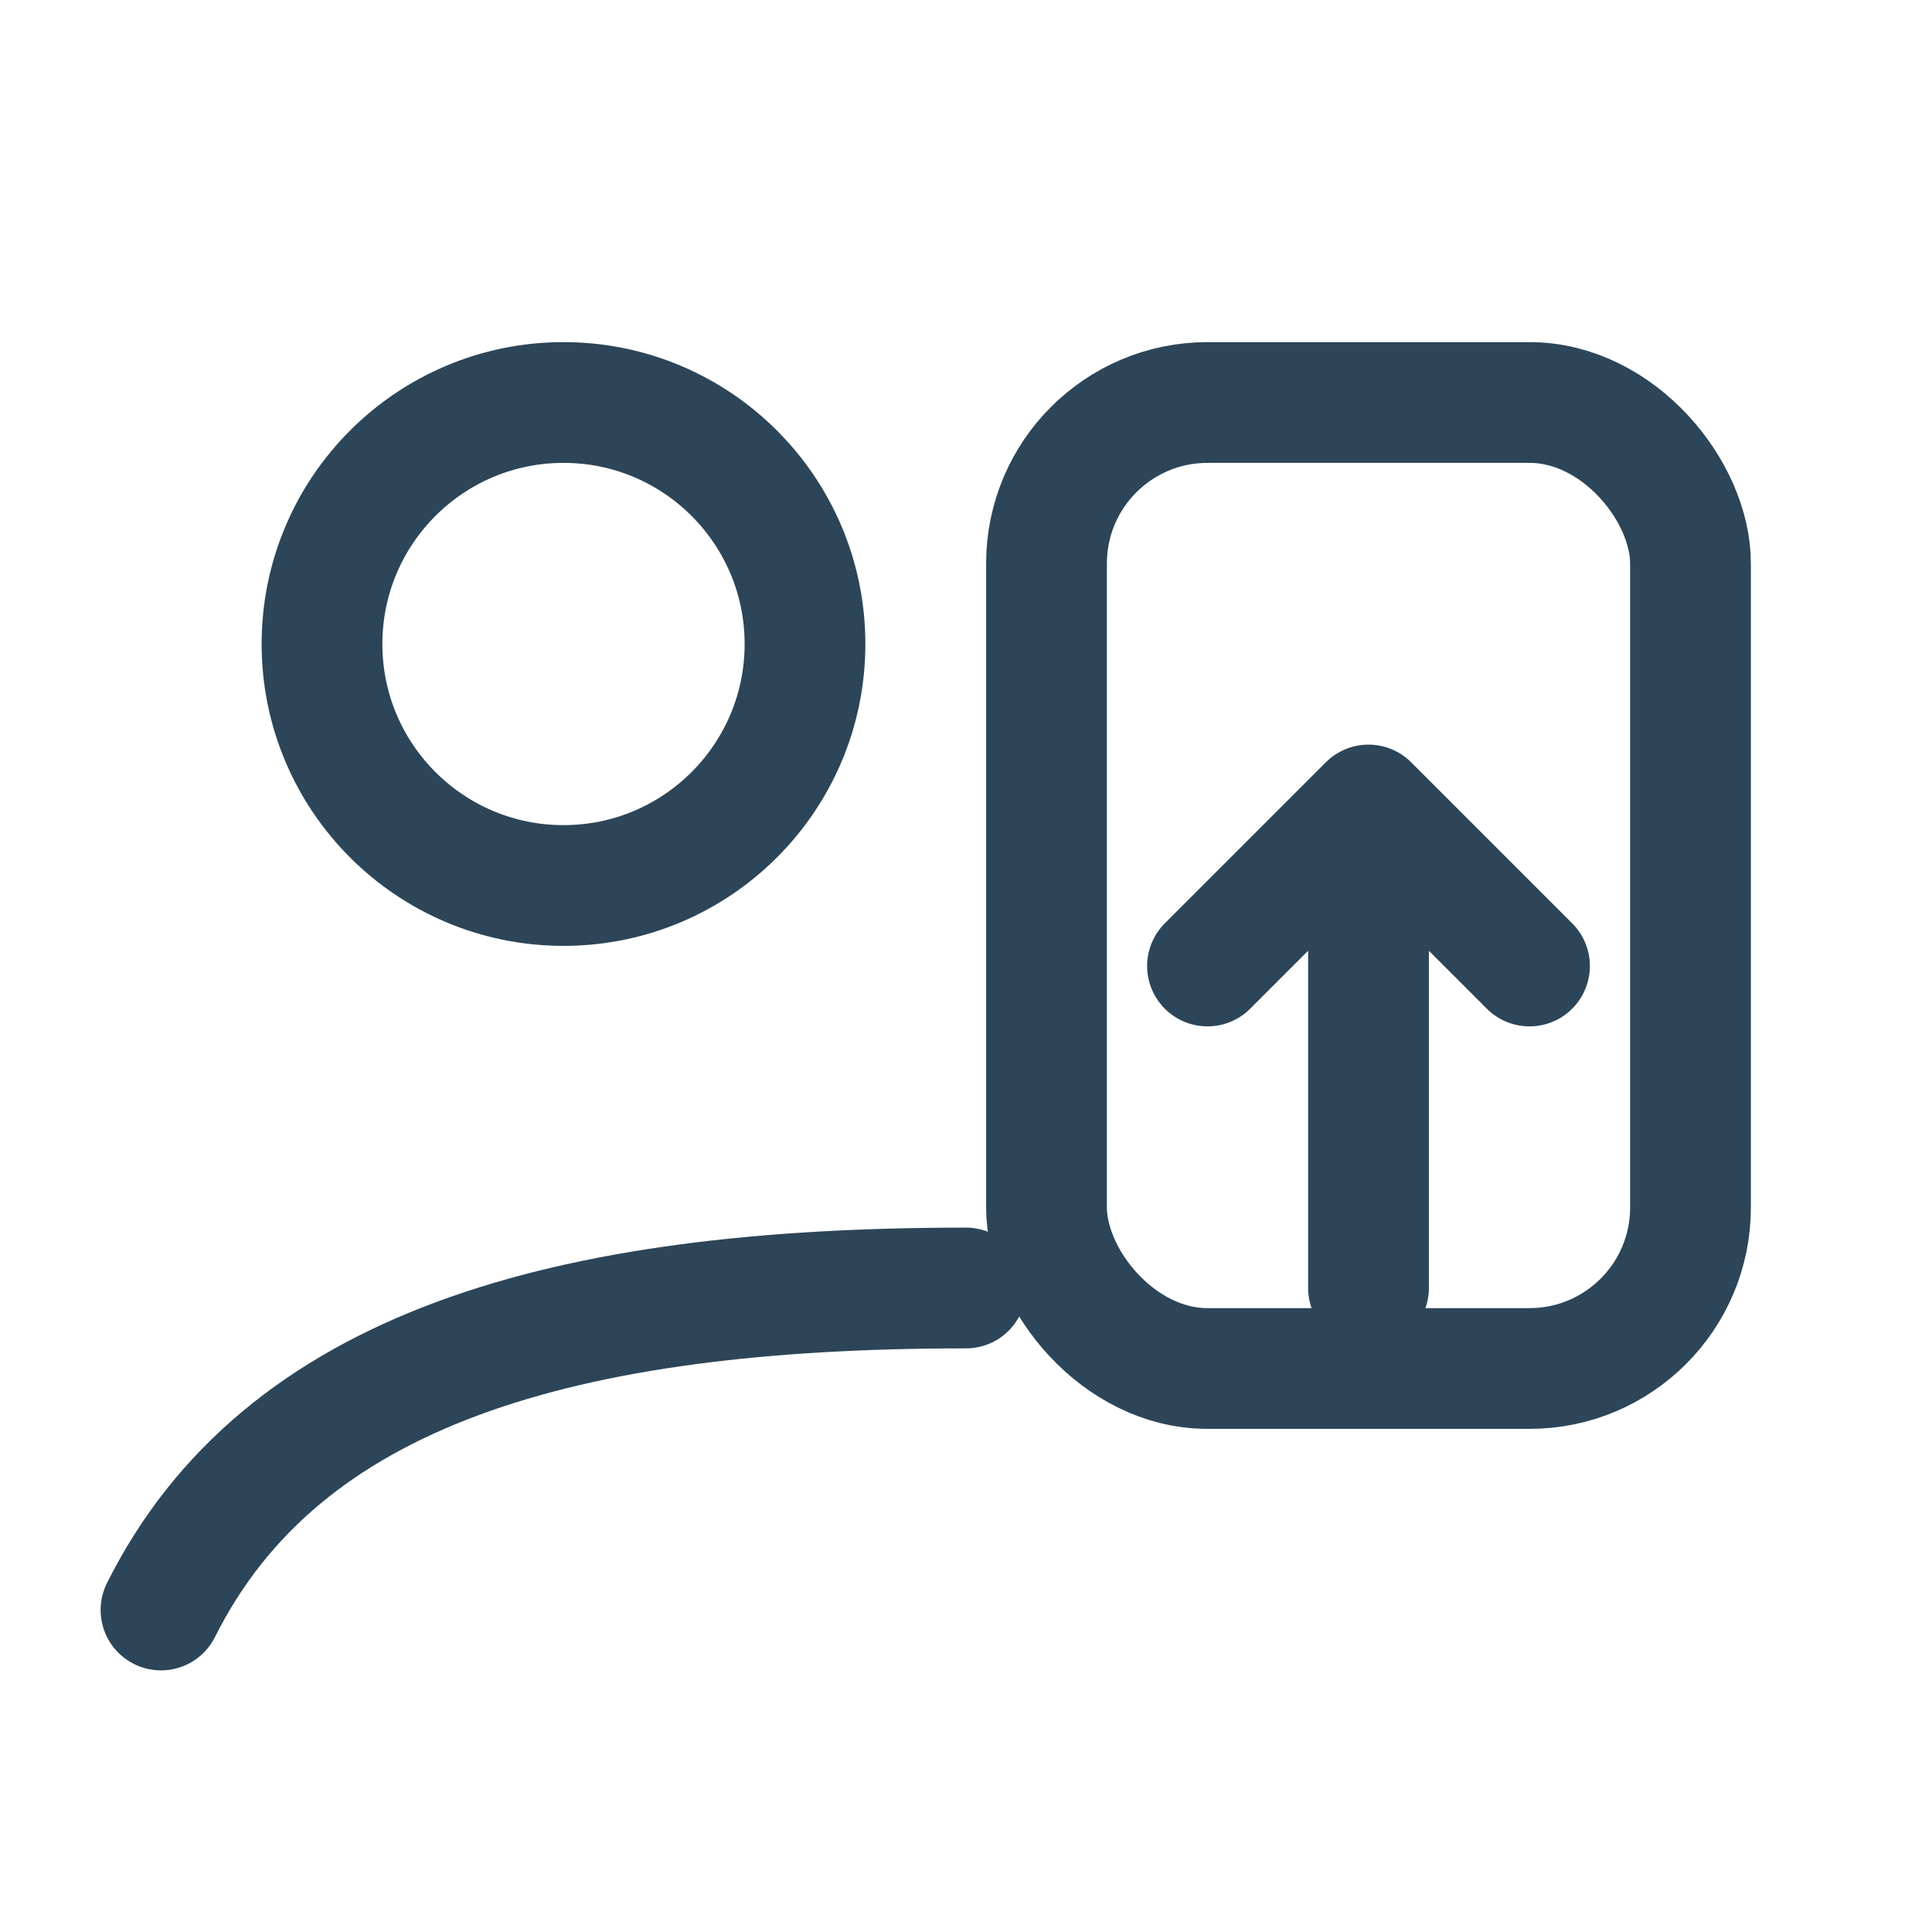
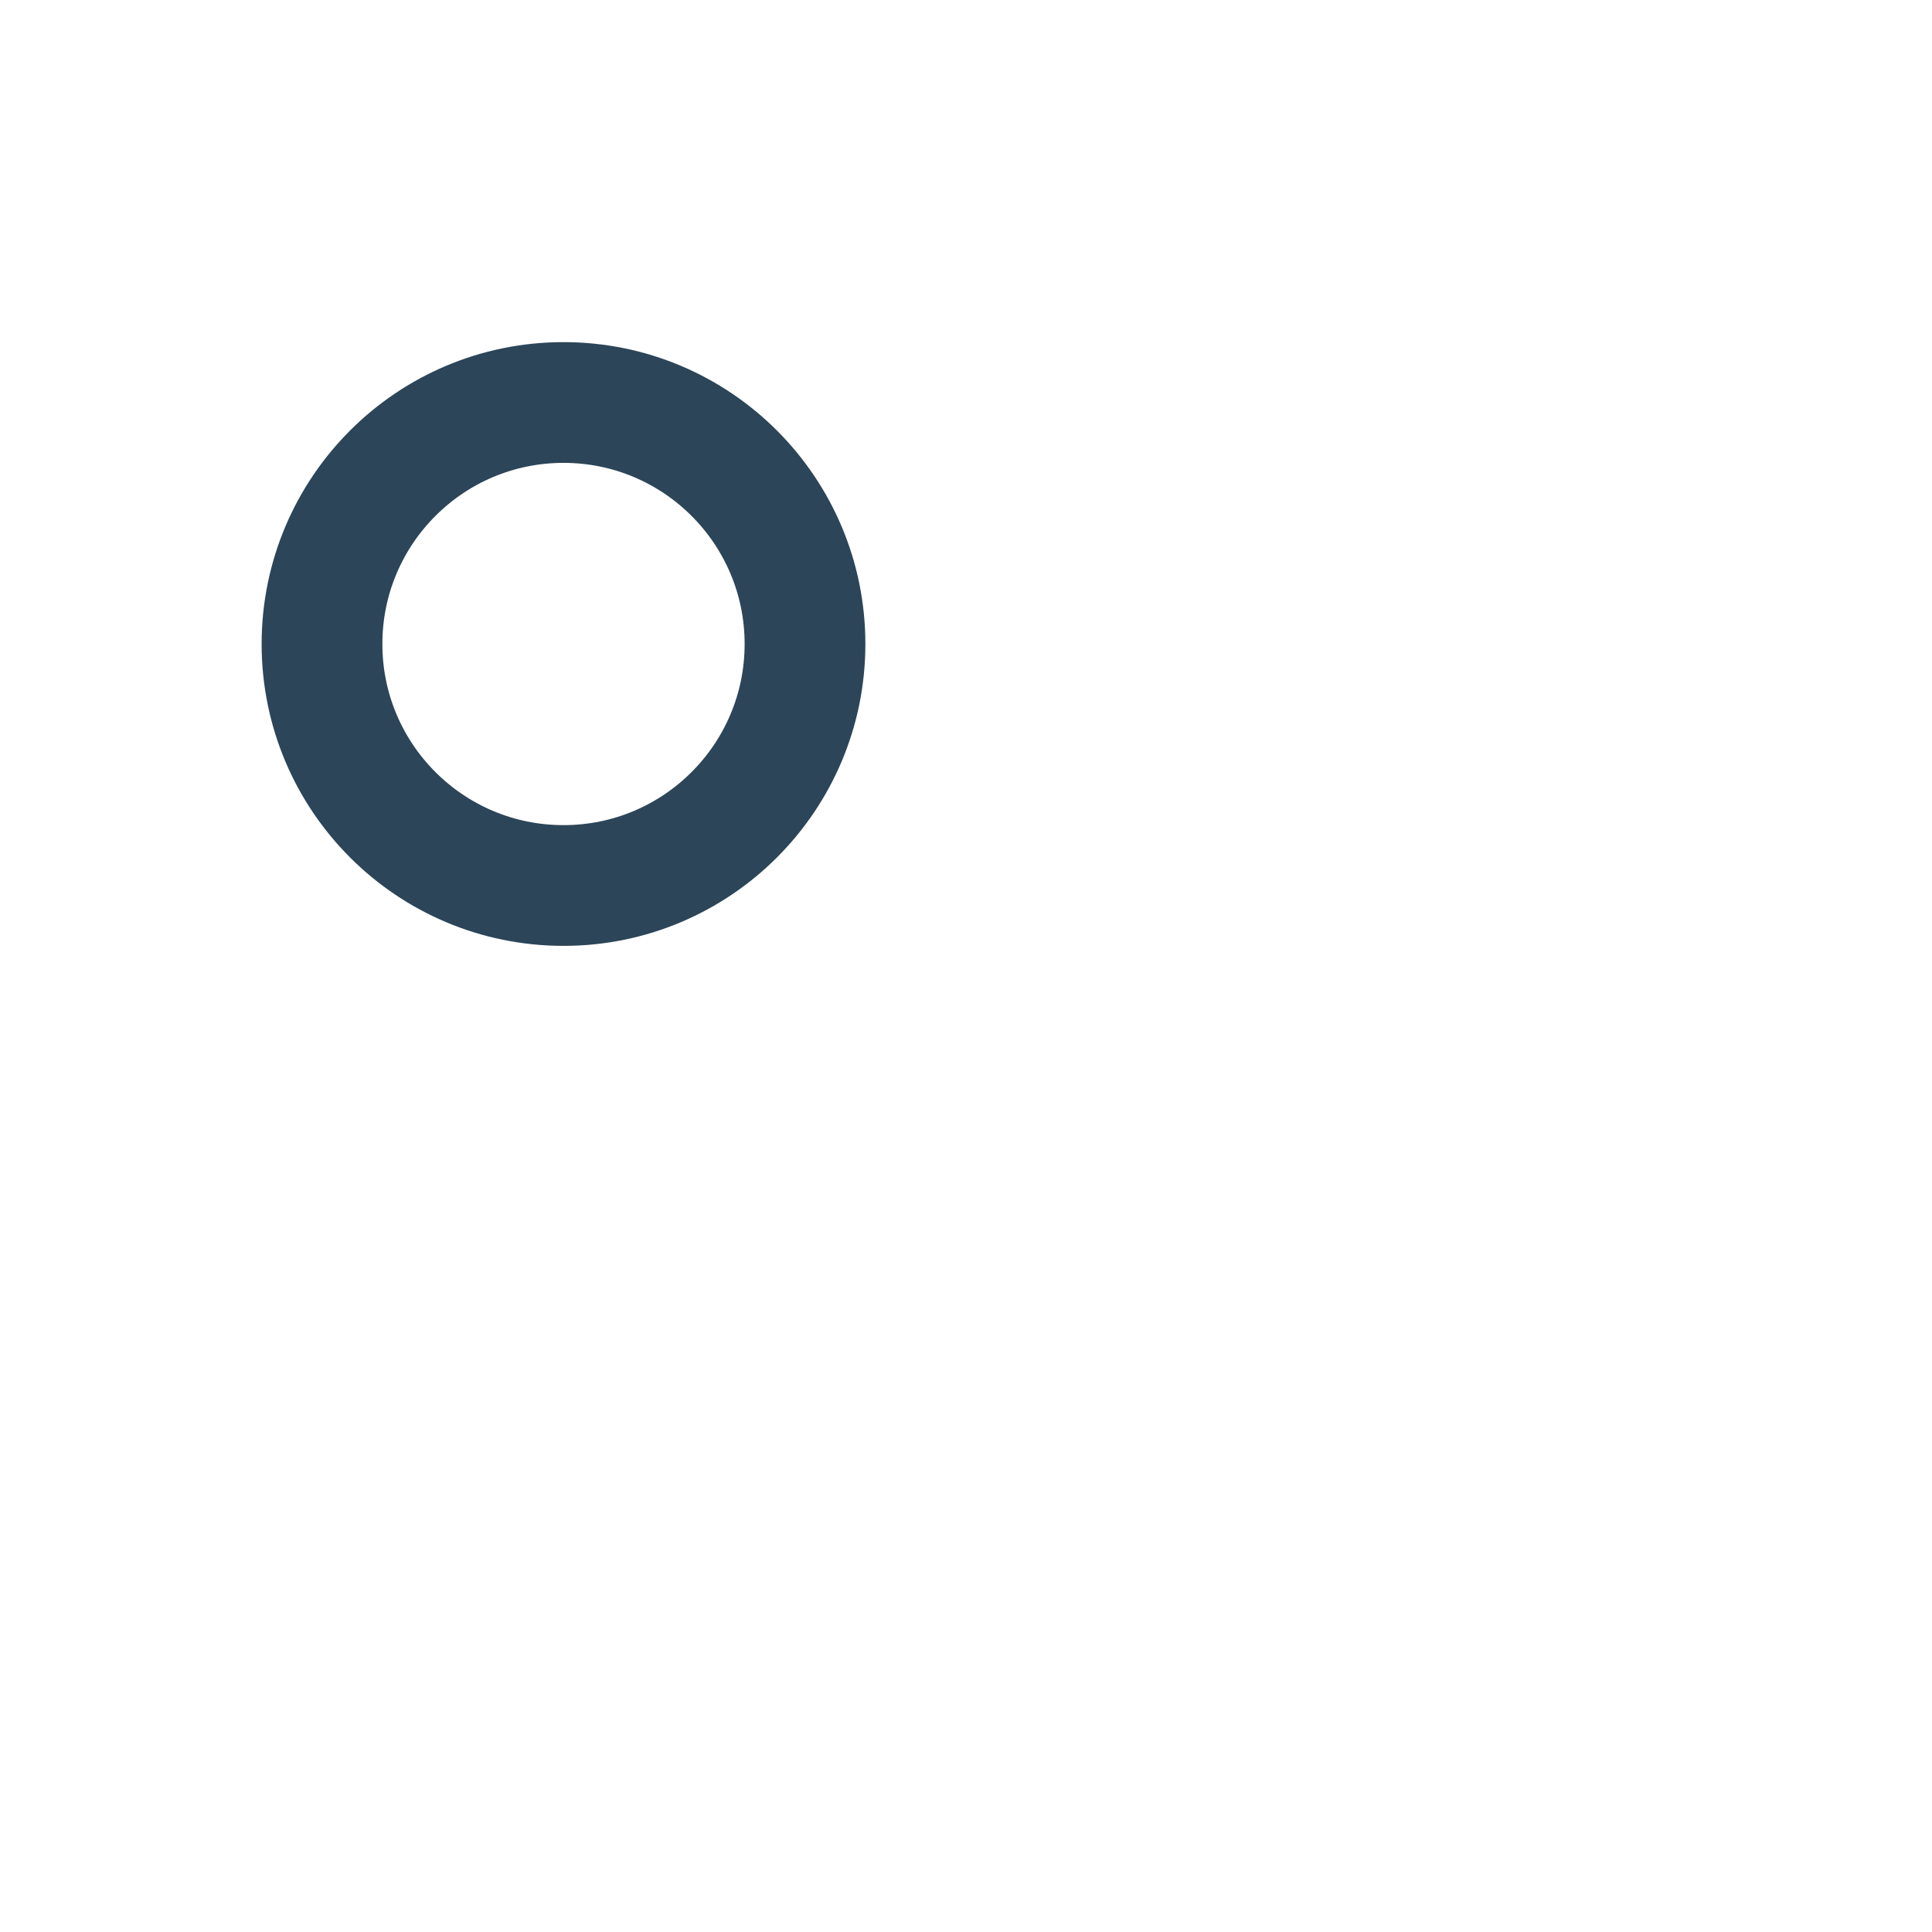
<svg xmlns="http://www.w3.org/2000/svg" width="28" height="28" viewBox="0 0 24 24" fill="none" stroke="#2c4558" stroke-width="1.5" stroke-linecap="round" stroke-linejoin="round" role="img" aria-labelledby="empIcon">
  <title id="empIcon">Employees / Analysts — Record observations and upload results</title>
  <circle cx="7" cy="8" r="3" />
-   <path d="M2 20c1.5-3 5-4 10-4" />
-   <rect x="13" y="5" width="8" height="12" rx="2" />
-   <path d="M17 10v6m0-6l-2 2m2-2l2 2" />
</svg>